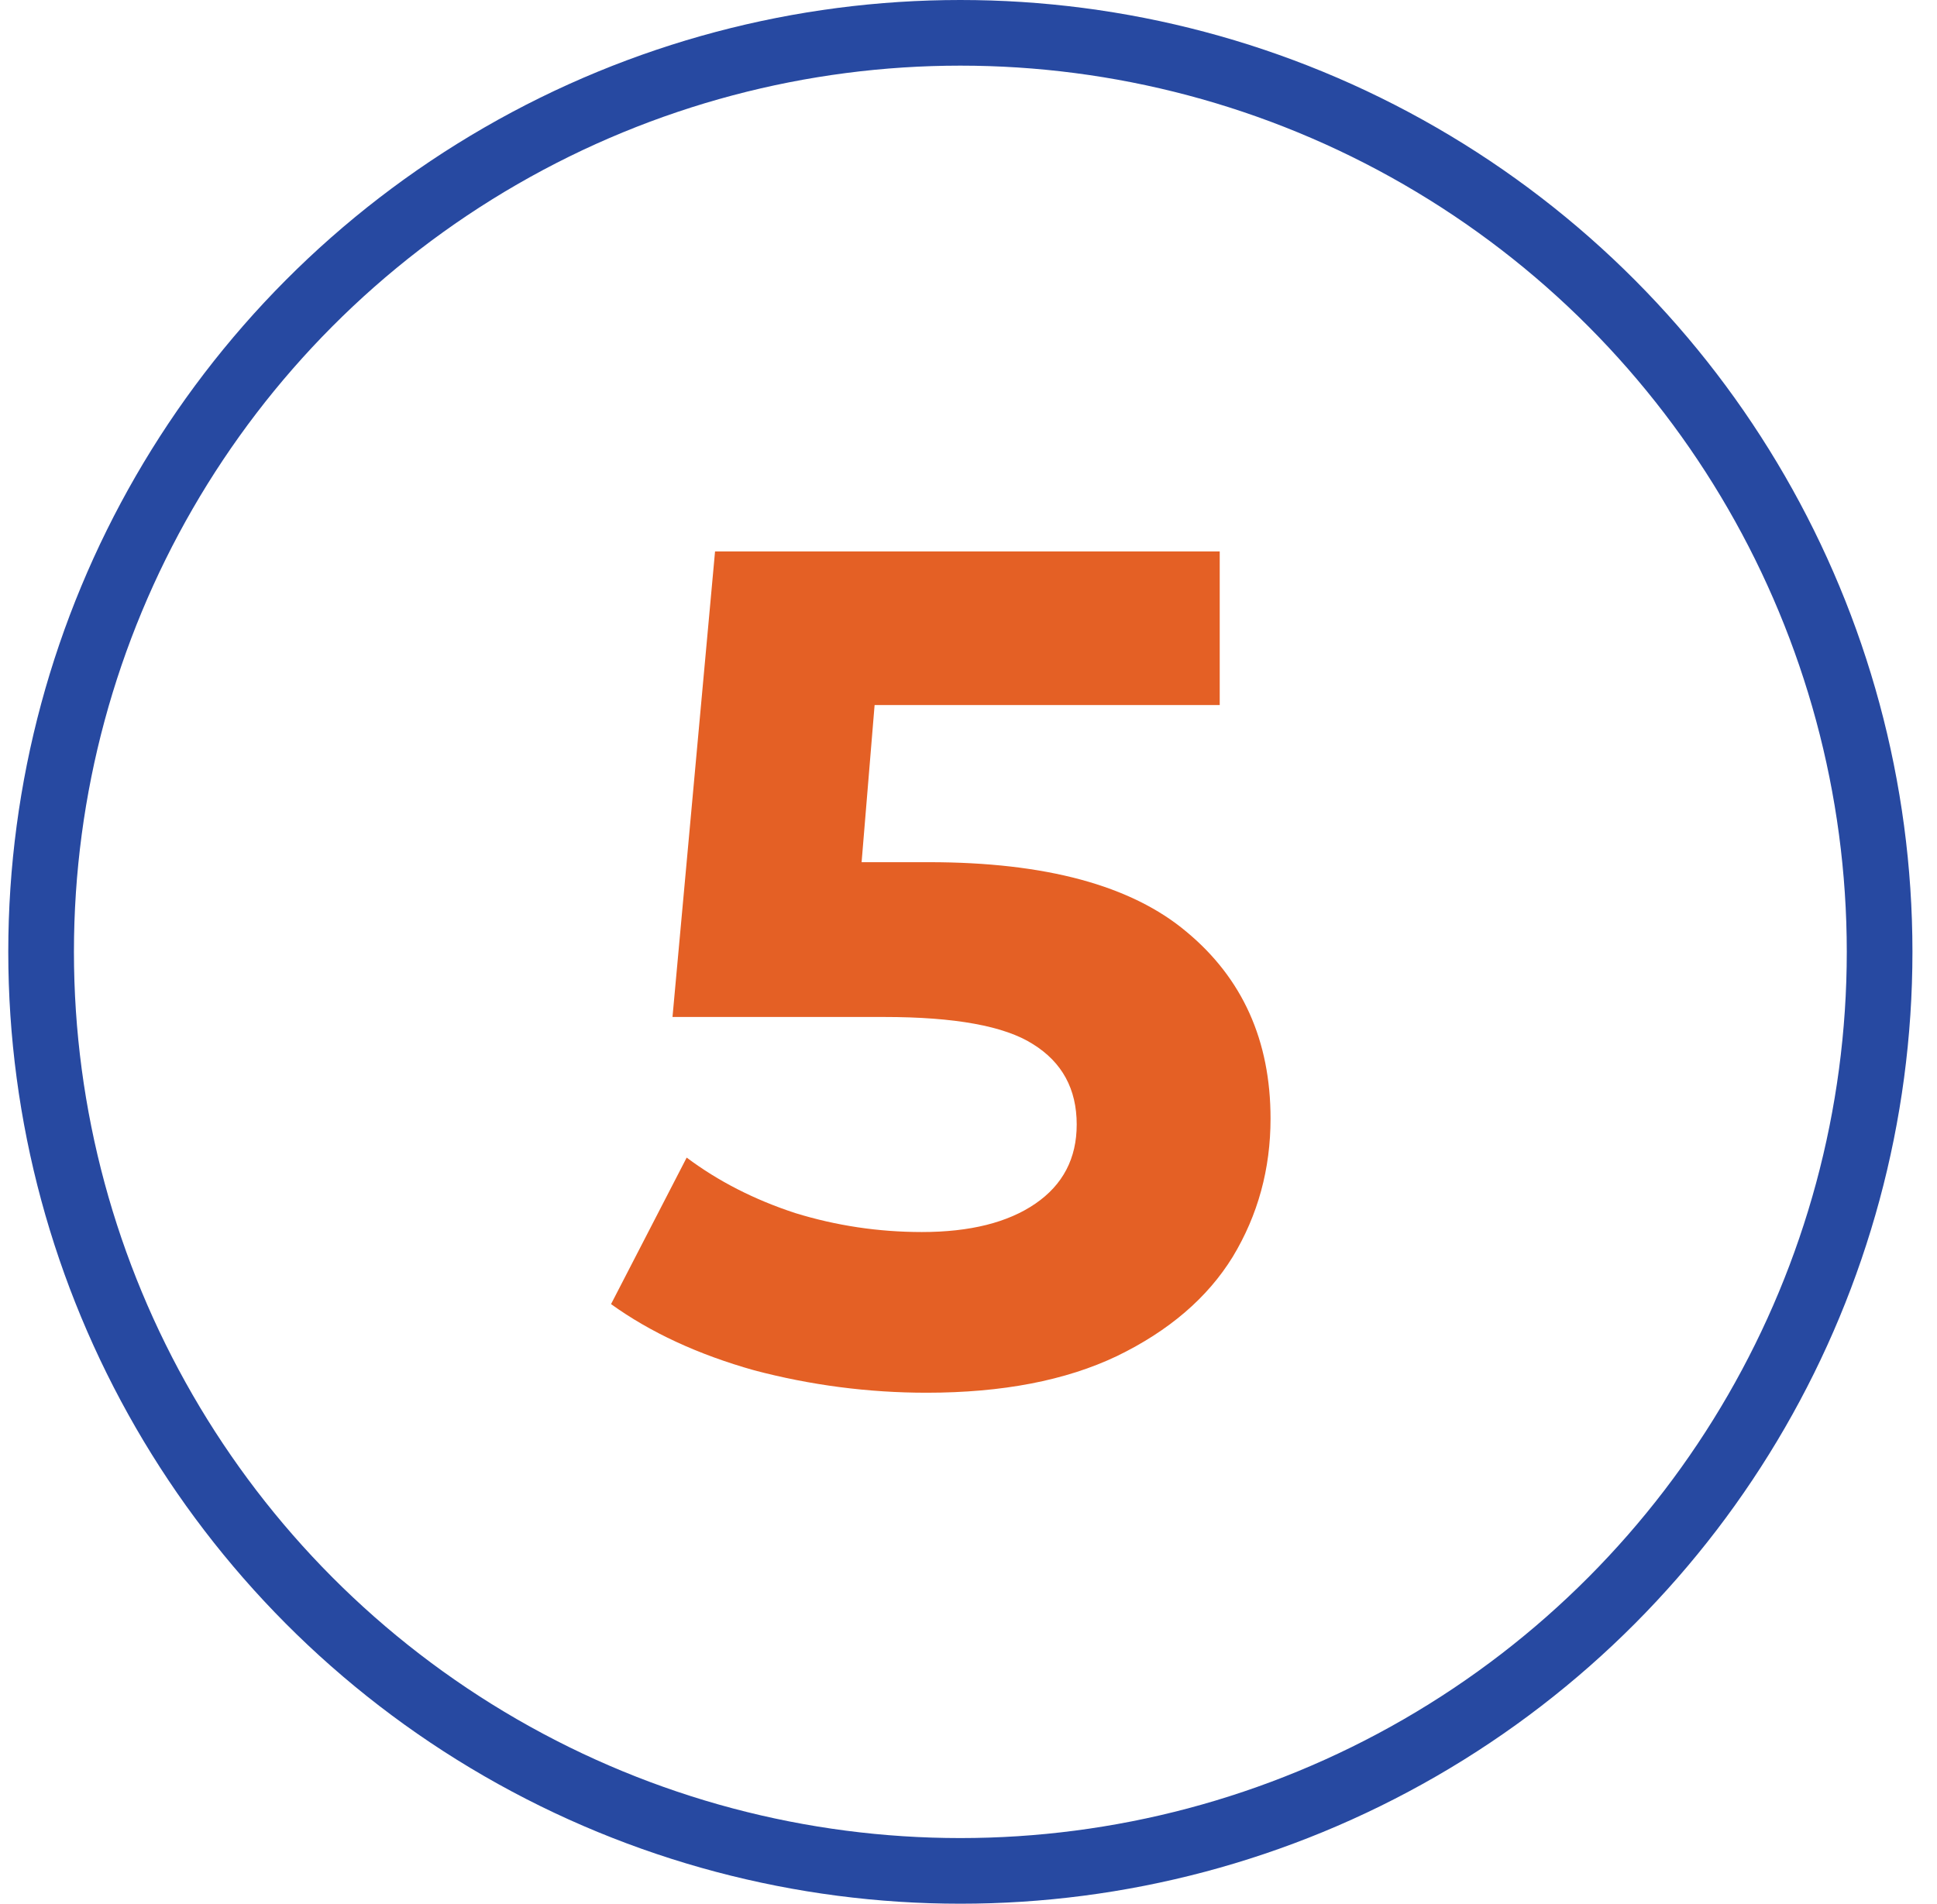
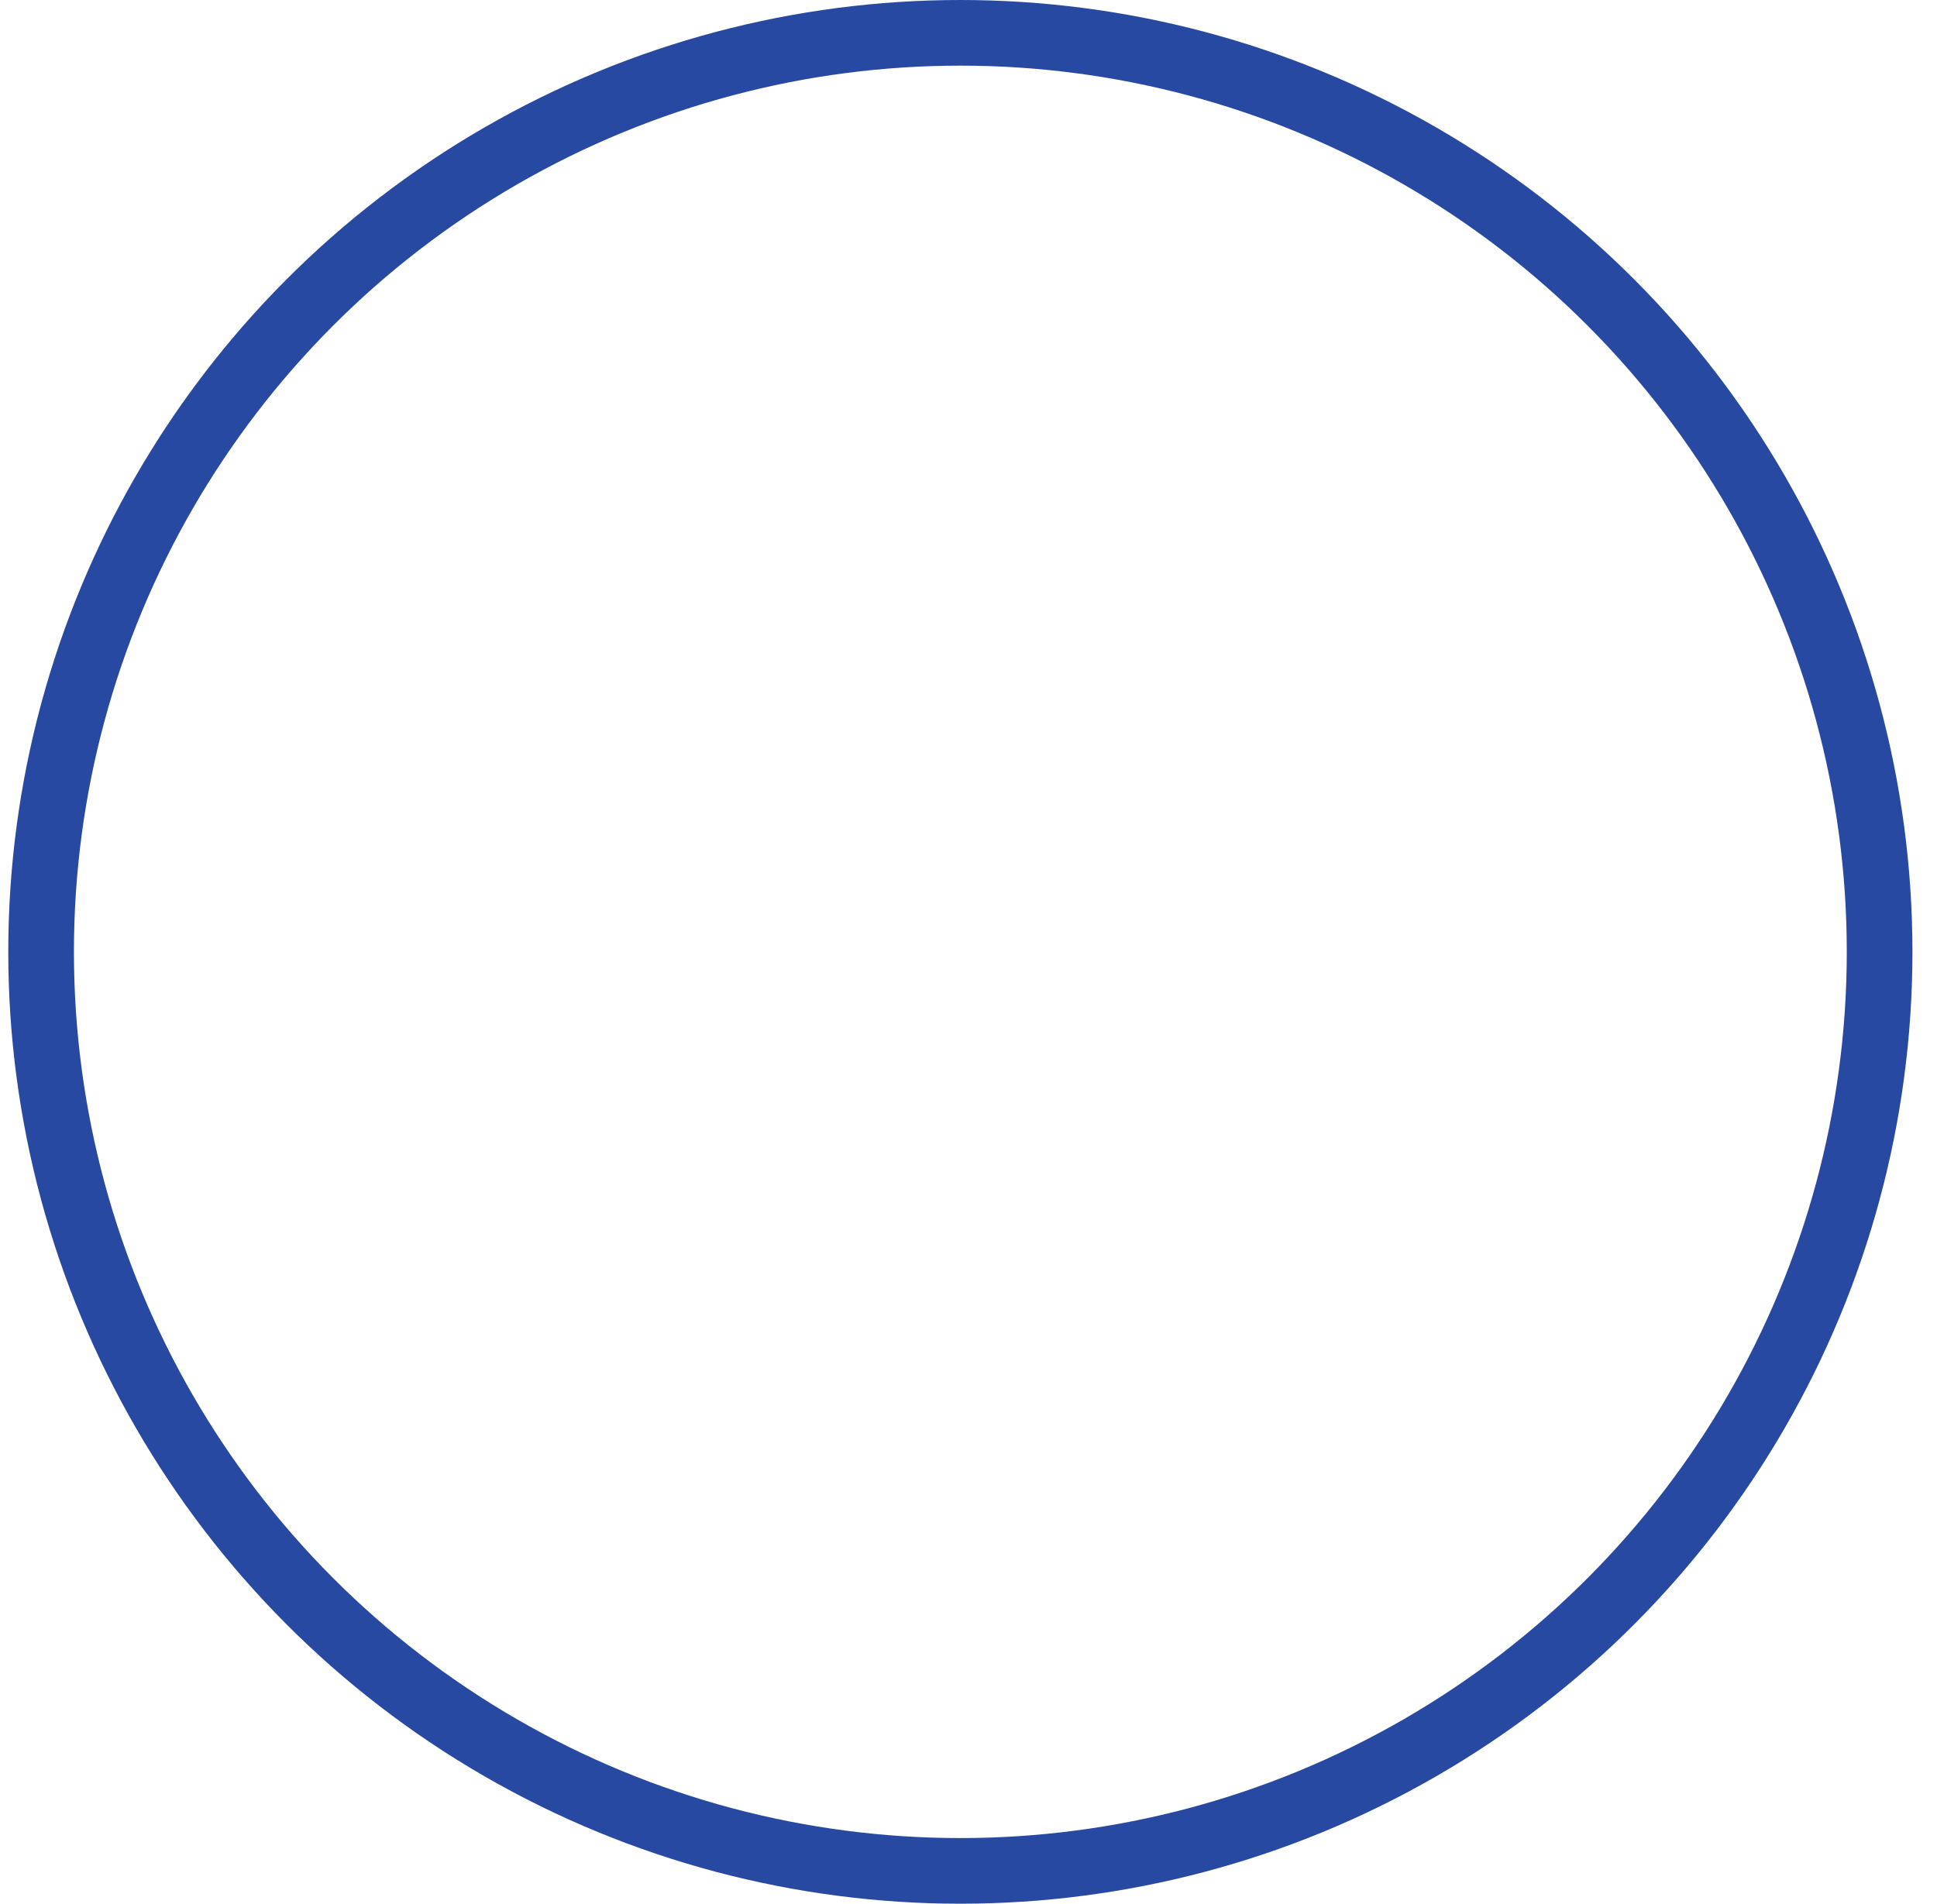
<svg xmlns="http://www.w3.org/2000/svg" width="59" height="58" viewBox="0 0 59 58" fill="none">
  <circle cx="29.252" cy="29" r="28" stroke="#2749A1" stroke-width="2" />
-   <path d="M28.296 26.268C31.848 26.268 34.464 26.976 36.144 28.392C37.848 29.808 38.7 31.704 38.7 34.08C38.7 35.616 38.316 37.02 37.548 38.292C36.78 39.54 35.604 40.548 34.02 41.316C32.46 42.06 30.528 42.432 28.224 42.432C26.448 42.432 24.696 42.204 22.968 41.748C21.264 41.268 19.812 40.596 18.612 39.732L20.916 35.268C21.876 35.988 22.98 36.552 24.228 36.96C25.476 37.344 26.76 37.536 28.08 37.536C29.544 37.536 30.696 37.248 31.536 36.672C32.376 36.096 32.796 35.292 32.796 34.26C32.796 33.18 32.352 32.364 31.464 31.812C30.6 31.26 29.088 30.984 26.928 30.984H20.484L21.78 16.8H37.152V21.48H26.64L26.244 26.268H28.296Z" fill="#E46025" />
</svg>